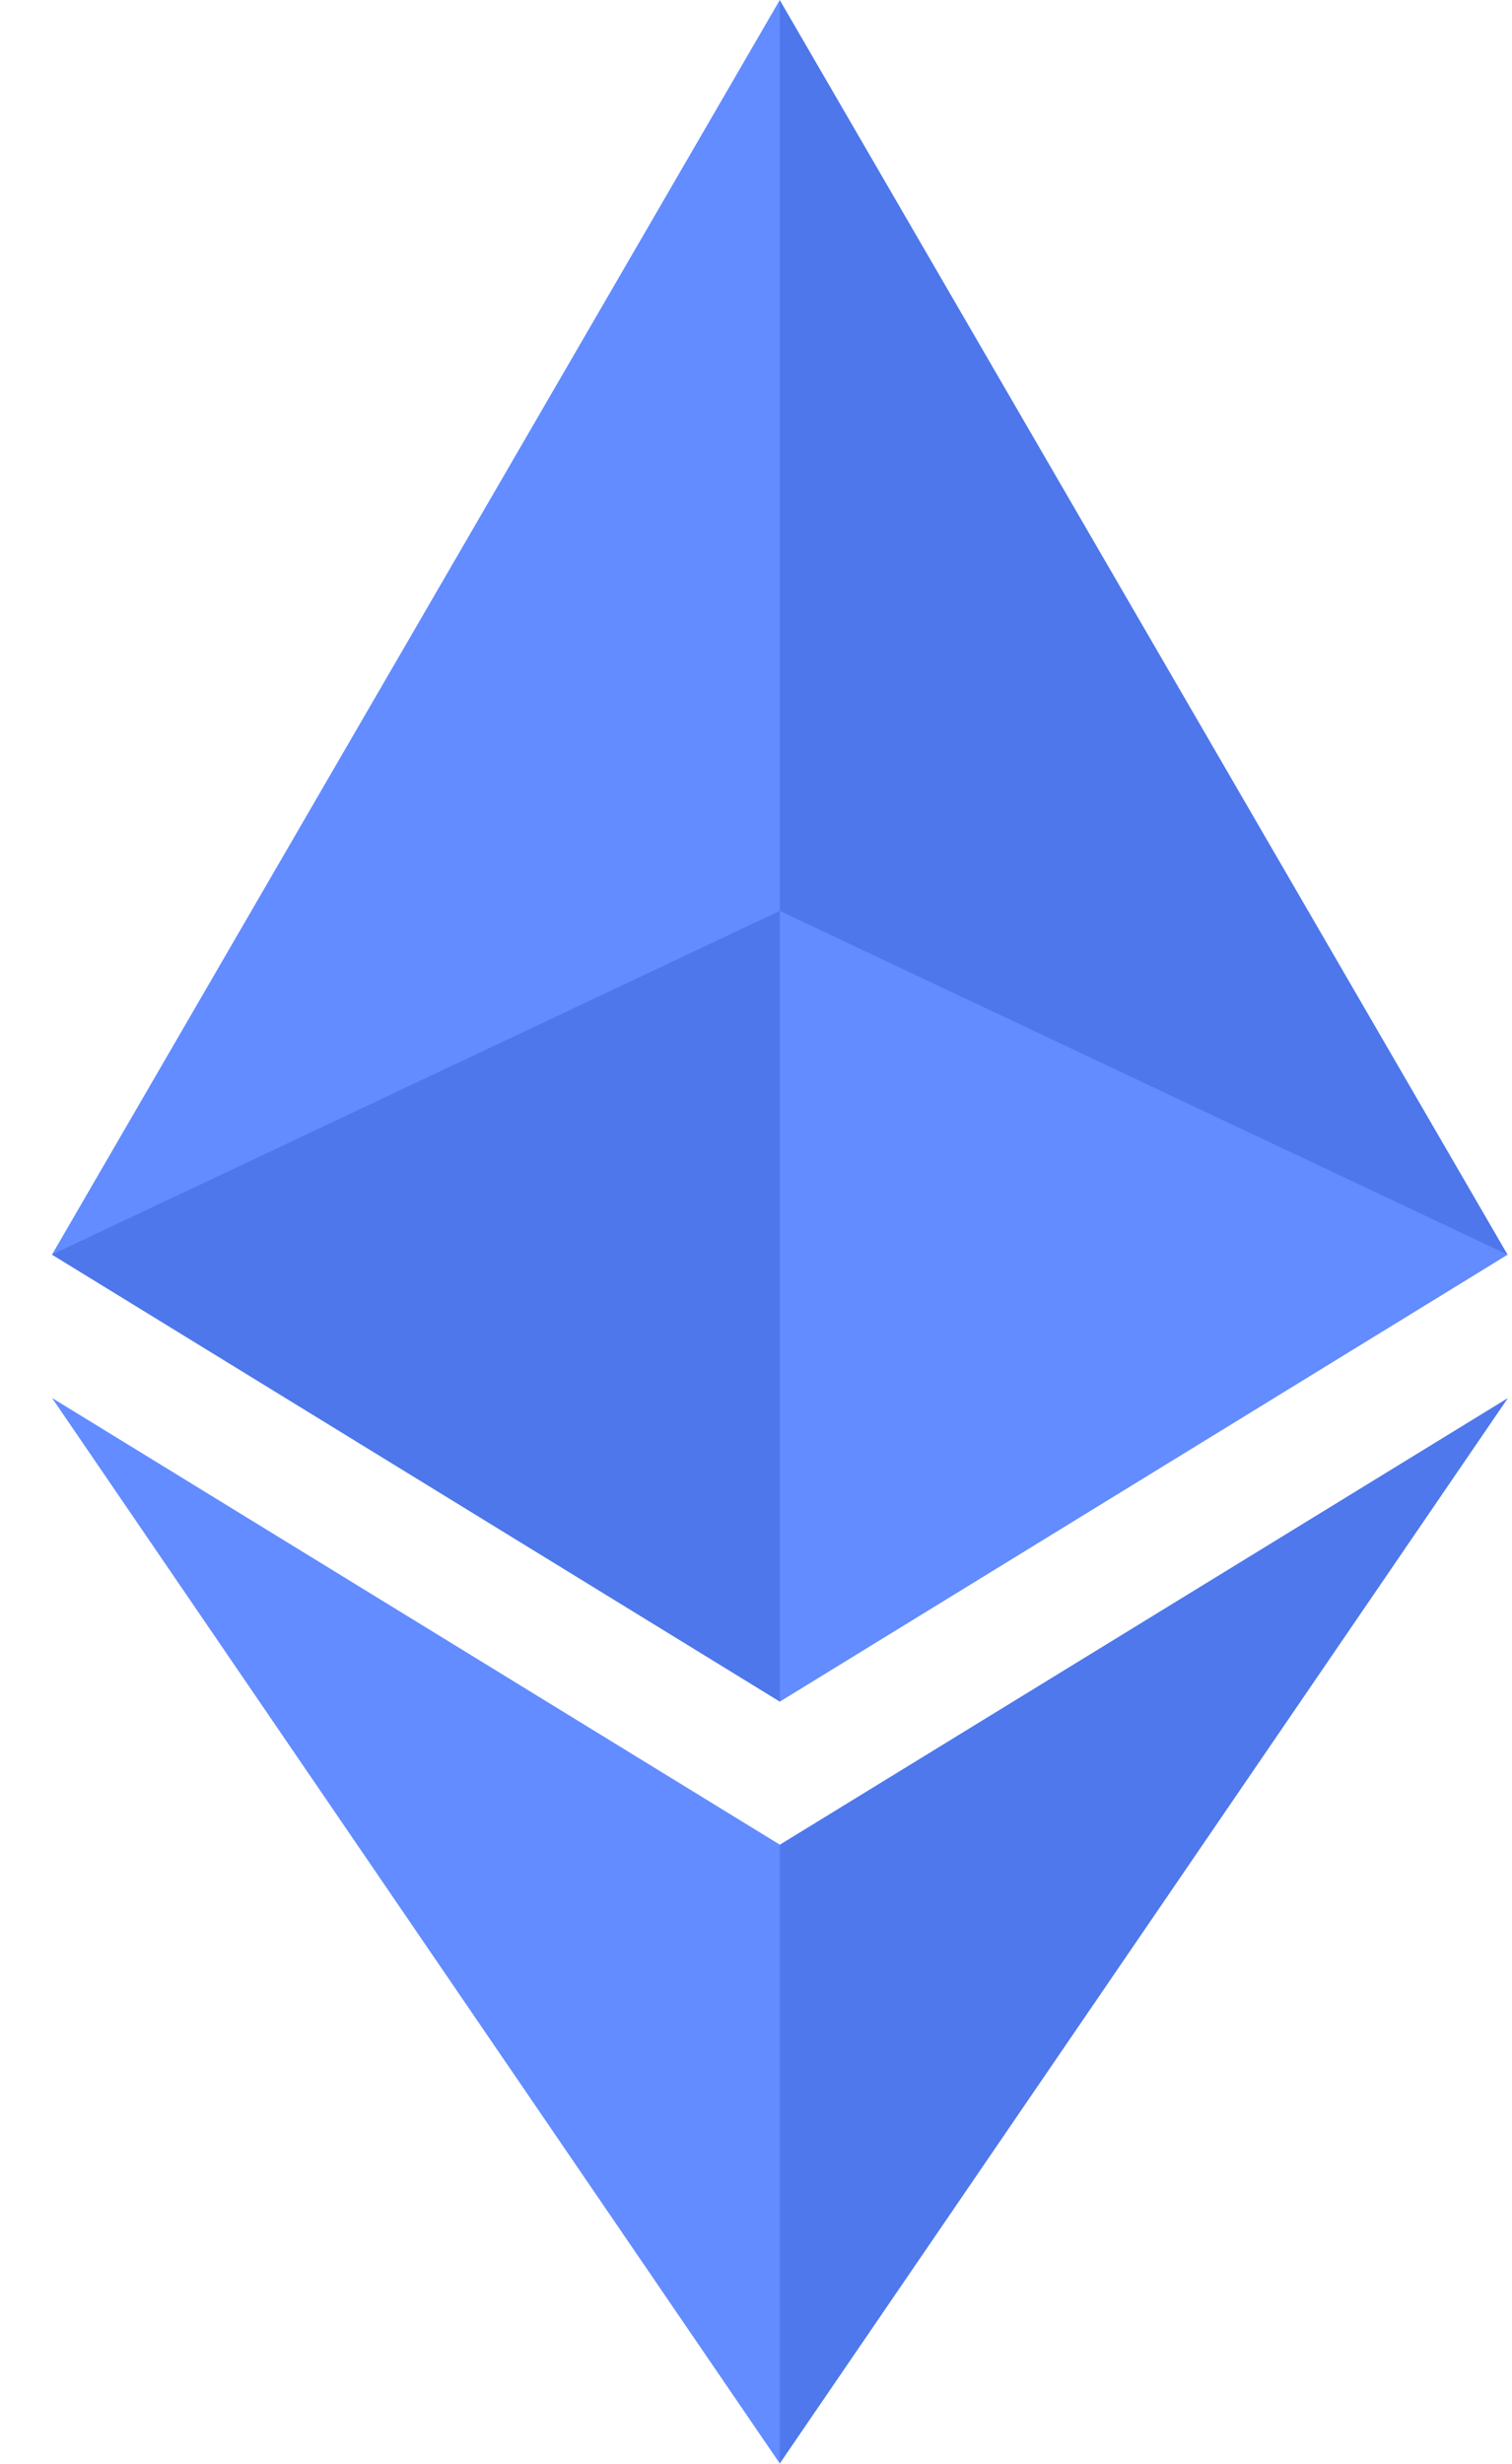
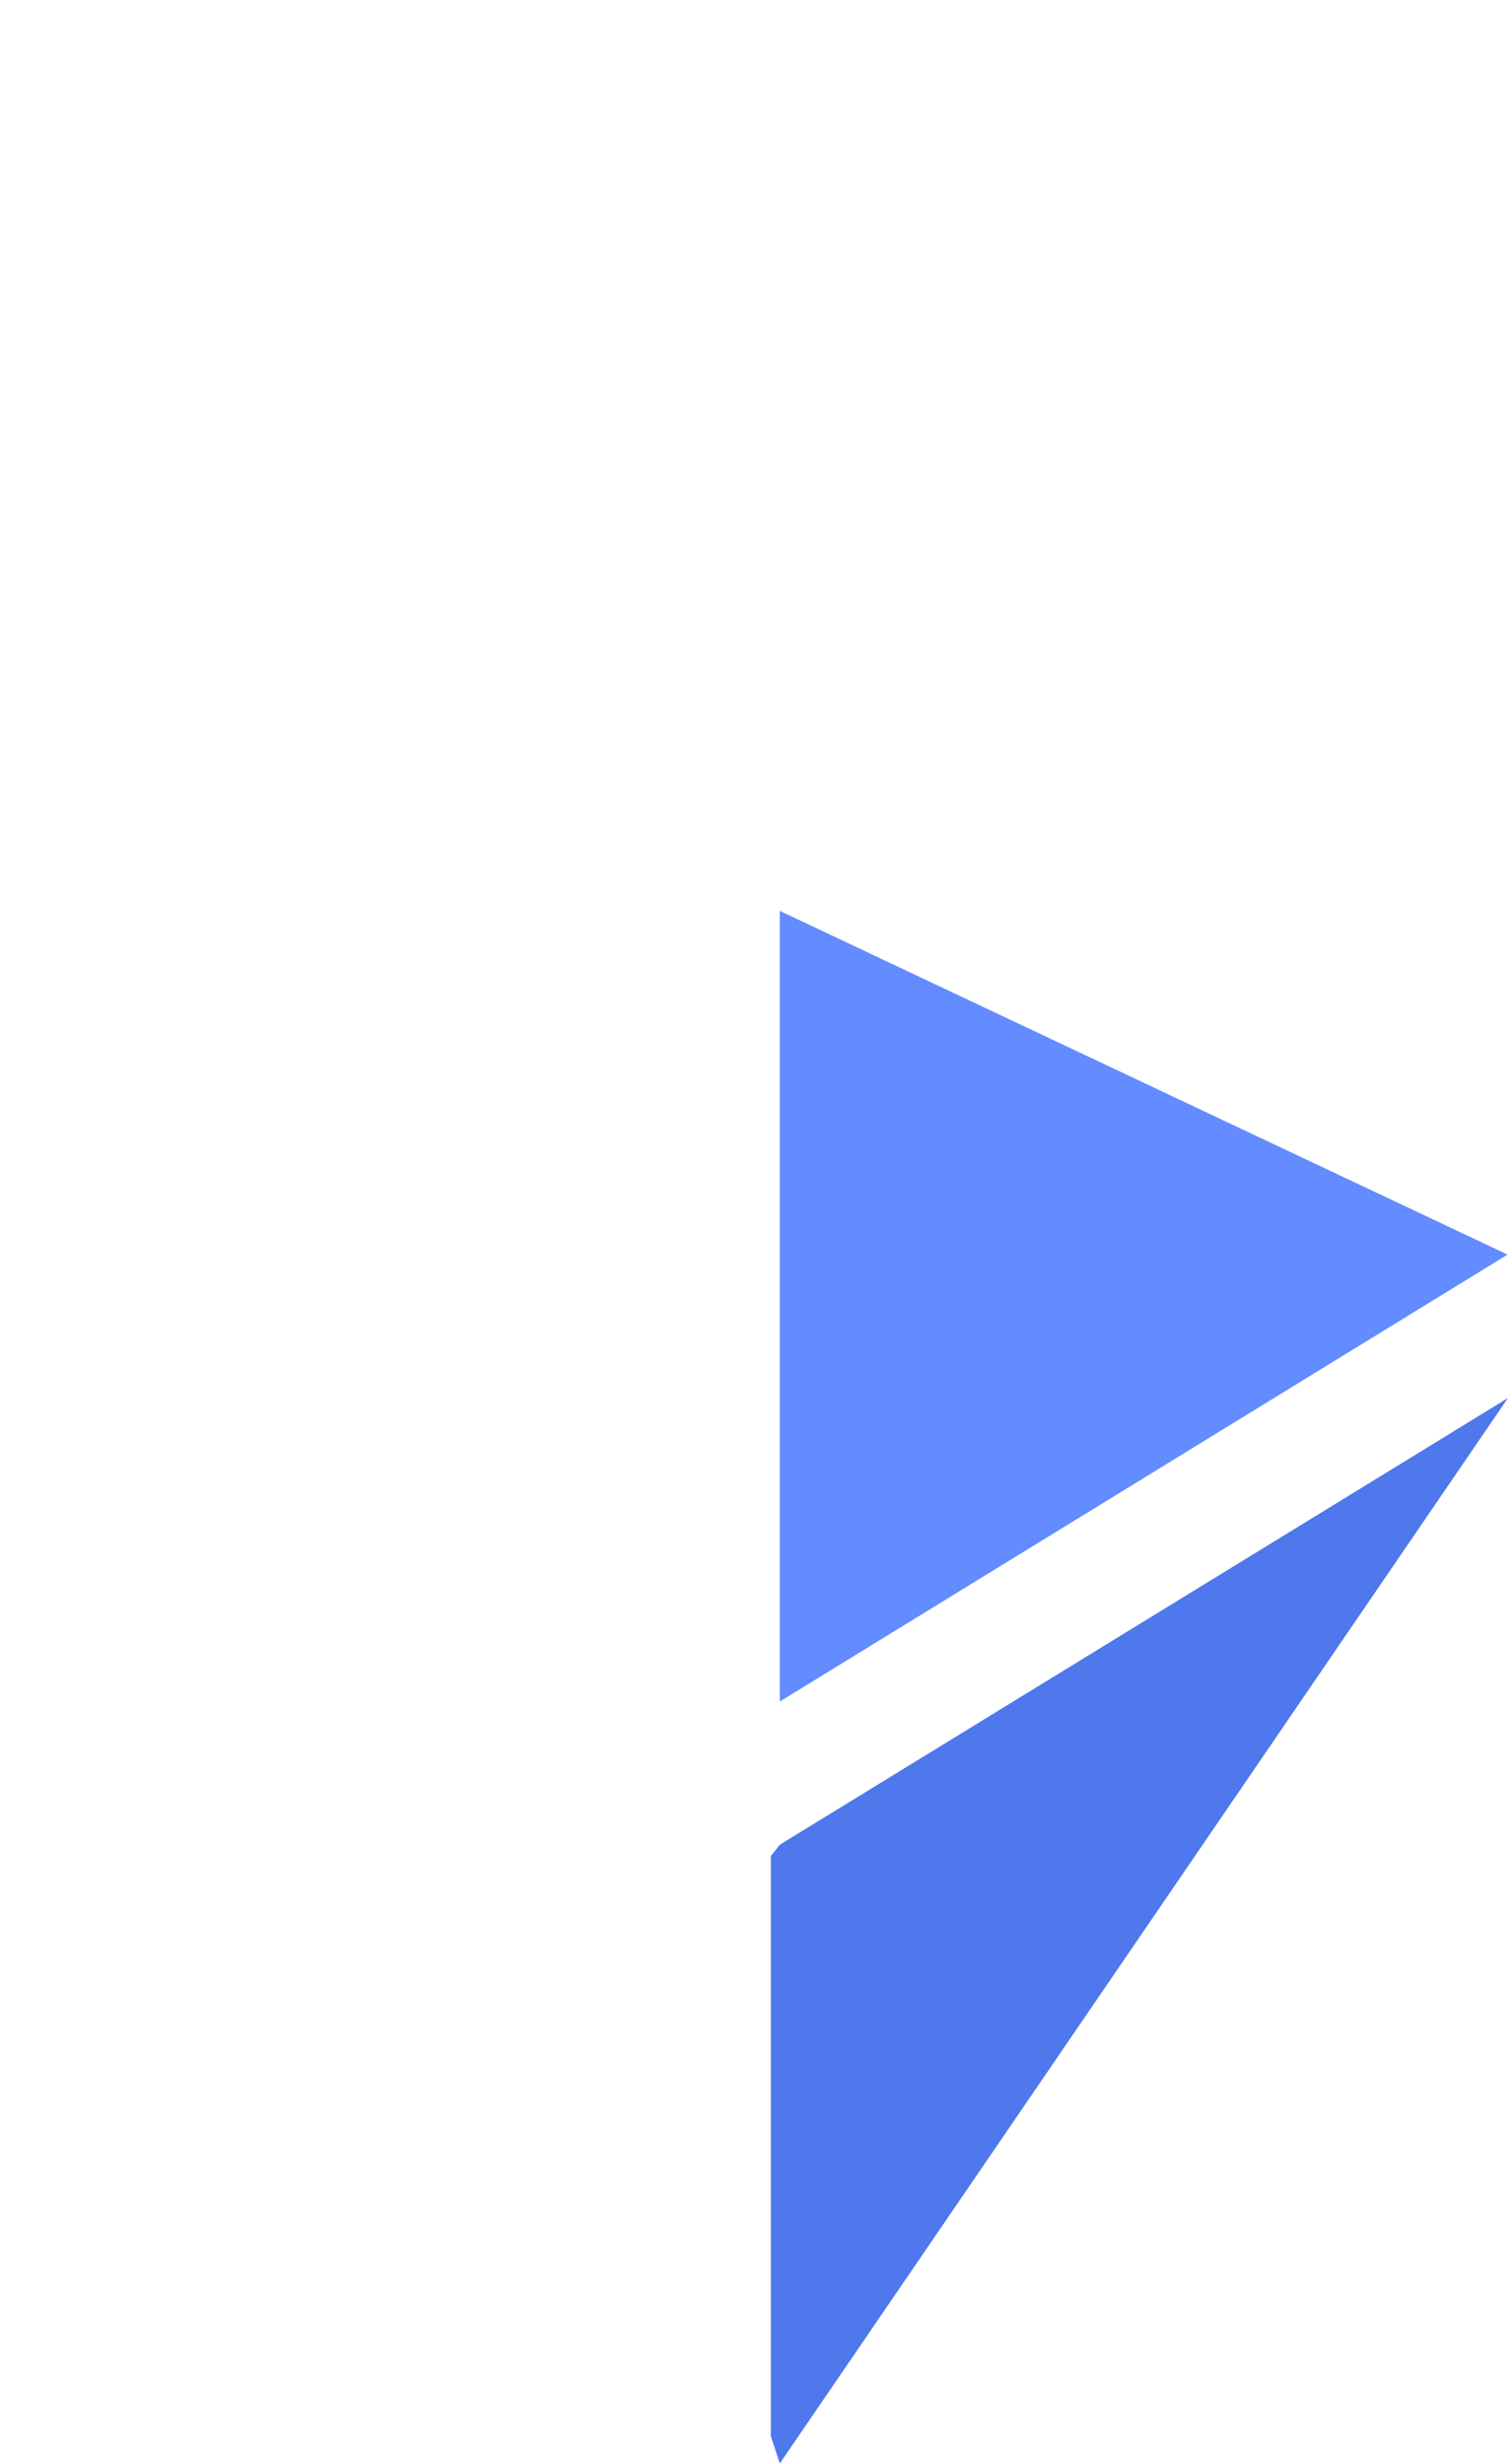
<svg xmlns="http://www.w3.org/2000/svg" width="27" height="44" viewBox="0 0 27 44" fill="none">
  <g clip-path="url(#clip0_350_4826)">
-     <path d="M13.924 0L13.64 1.002V30.09L13.924 30.384L26.92 22.403L13.924 0Z" fill="#4D77EA" />
-     <path d="M13.925 0L0.929 22.403L13.925 30.384V16.266V0Z" fill="#628CFF" />
    <path d="M13.925 32.941L13.765 33.143V43.505L13.925 43.99L26.928 24.964L13.925 32.941Z" fill="#4E78EB" />
-     <path d="M13.925 43.99V32.94L0.929 24.963L13.925 43.99Z" fill="#628CFF" />
    <path d="M13.925 30.384L26.921 22.403L13.925 16.266V30.384Z" fill="#628CFF" />
-     <path d="M0.929 22.403L13.925 30.384V16.266L0.929 22.403Z" fill="#4D77EA" />
  </g>
  <defs>
    <clipPath id="clip0_350_4826">
      <rect width="26" height="44" fill="white" transform="translate(0.929)" />
    </clipPath>
  </defs>
</svg>